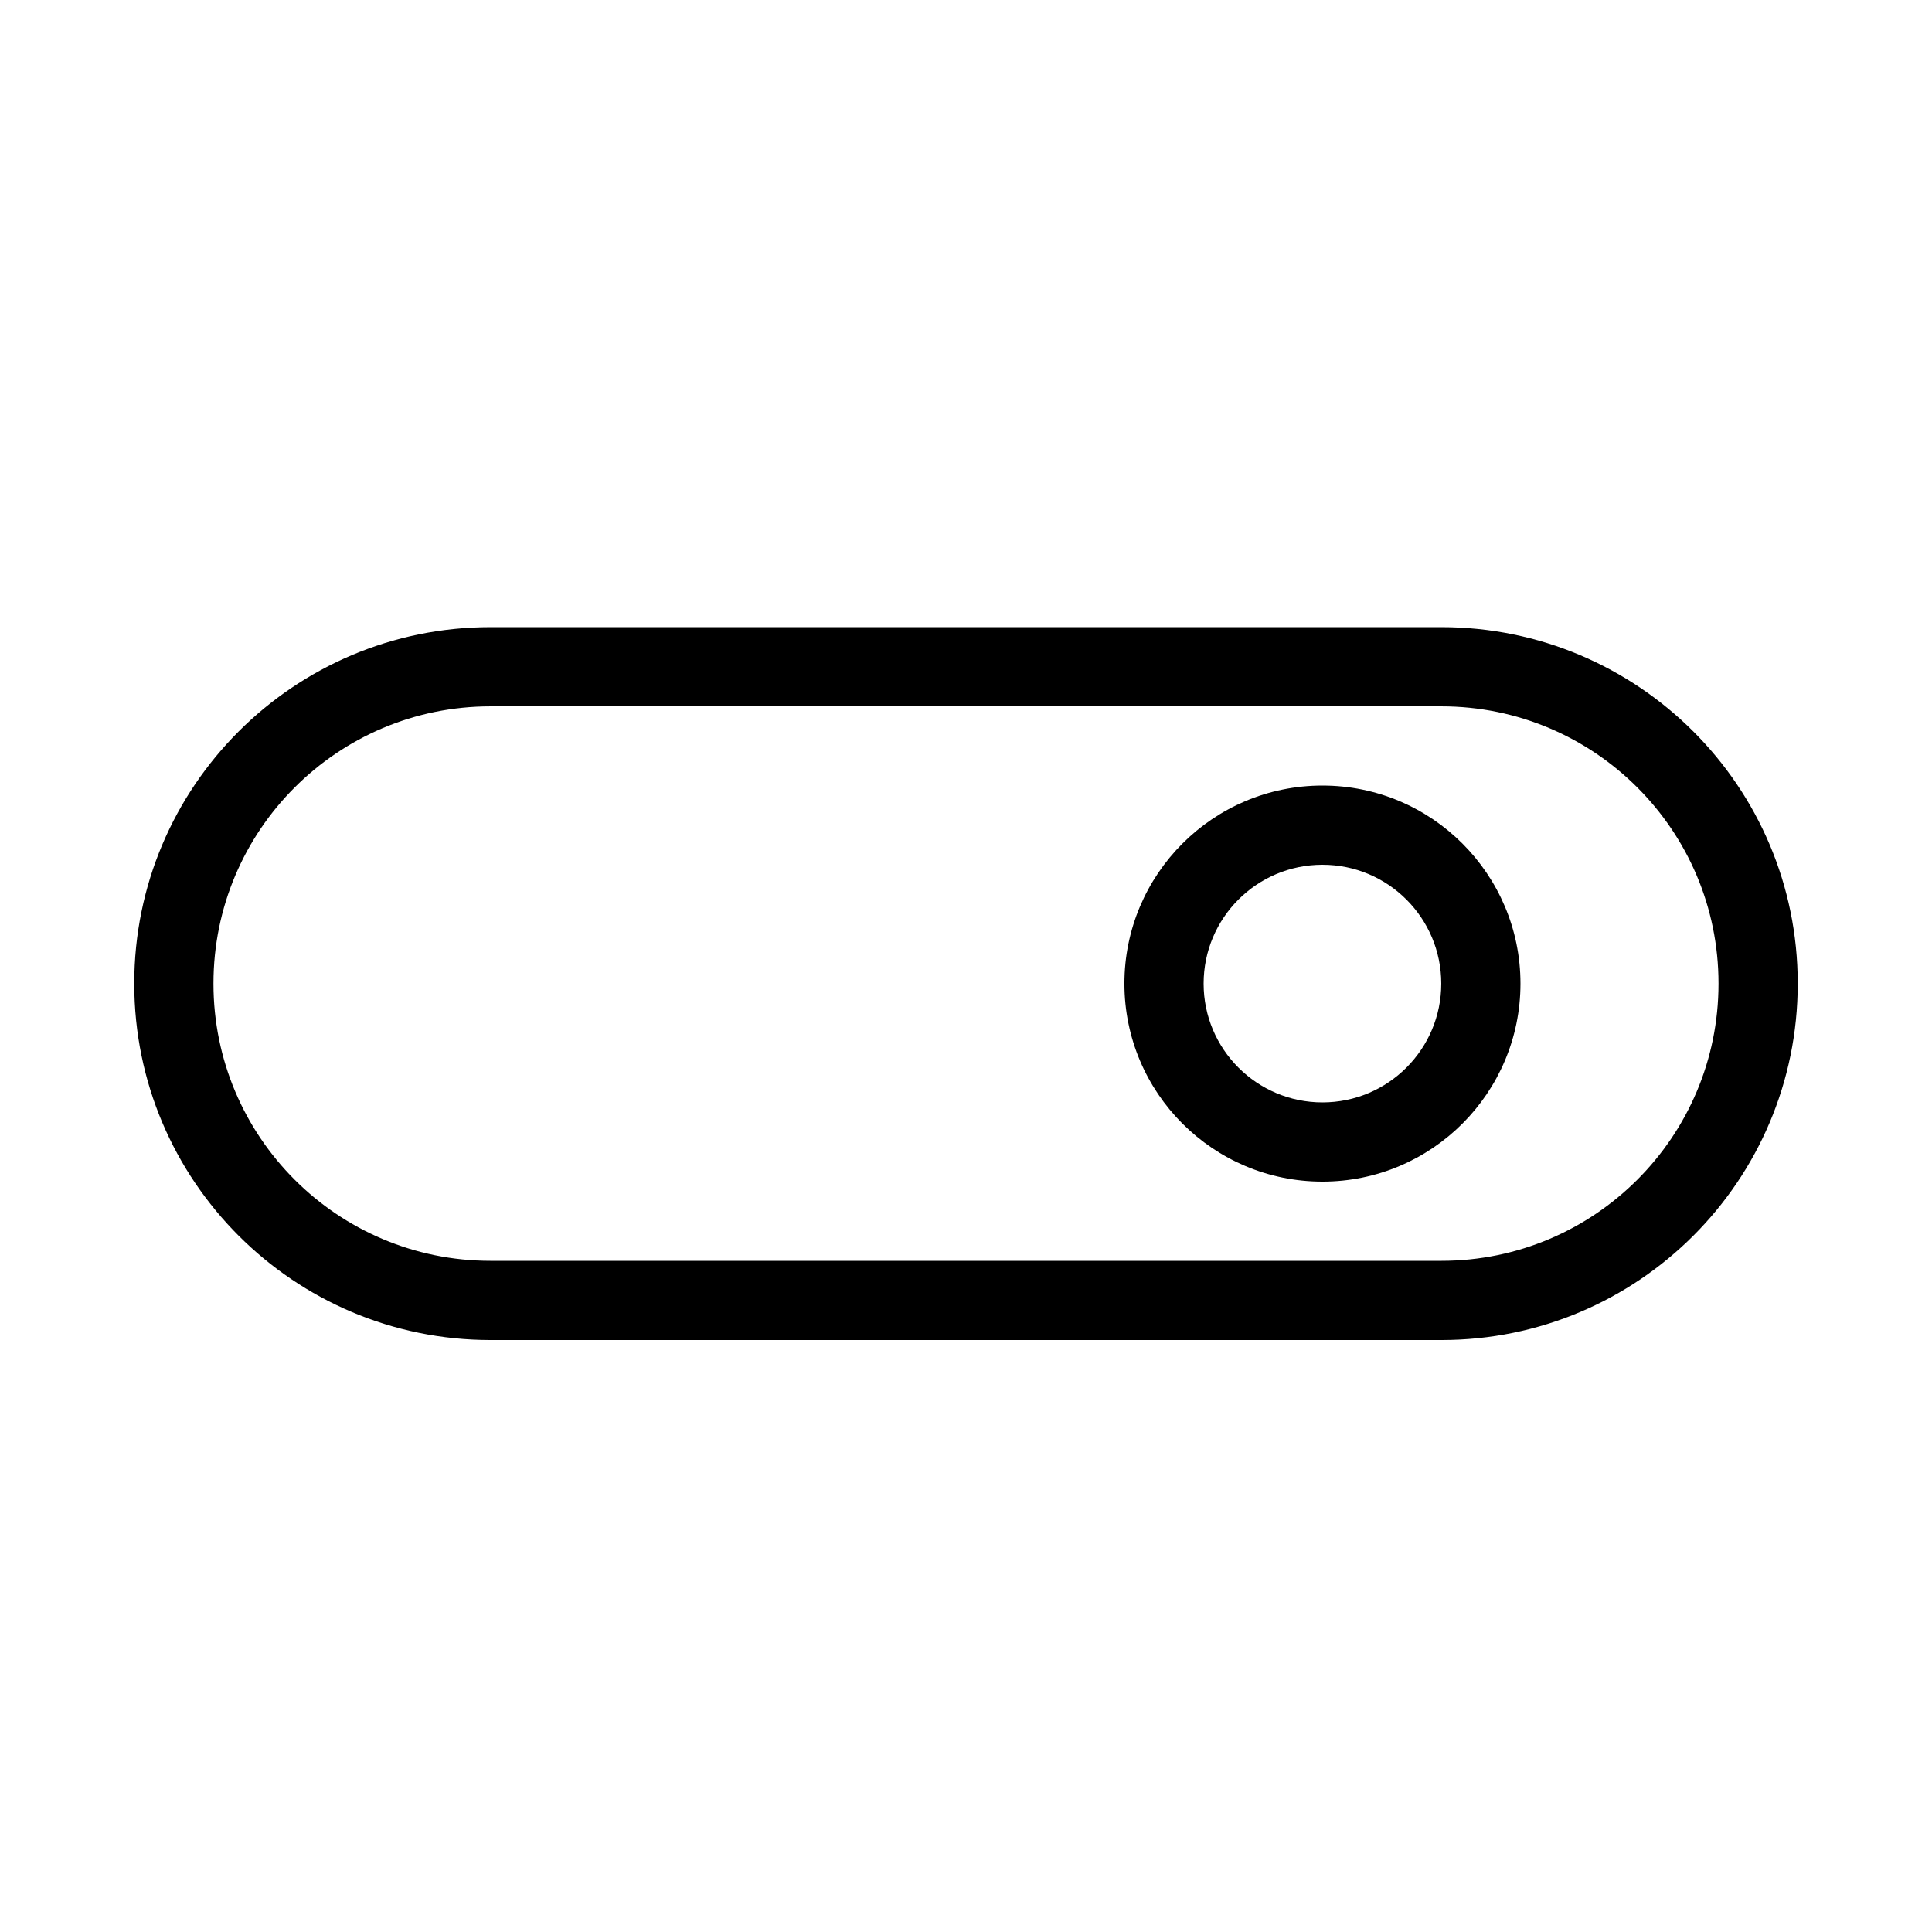
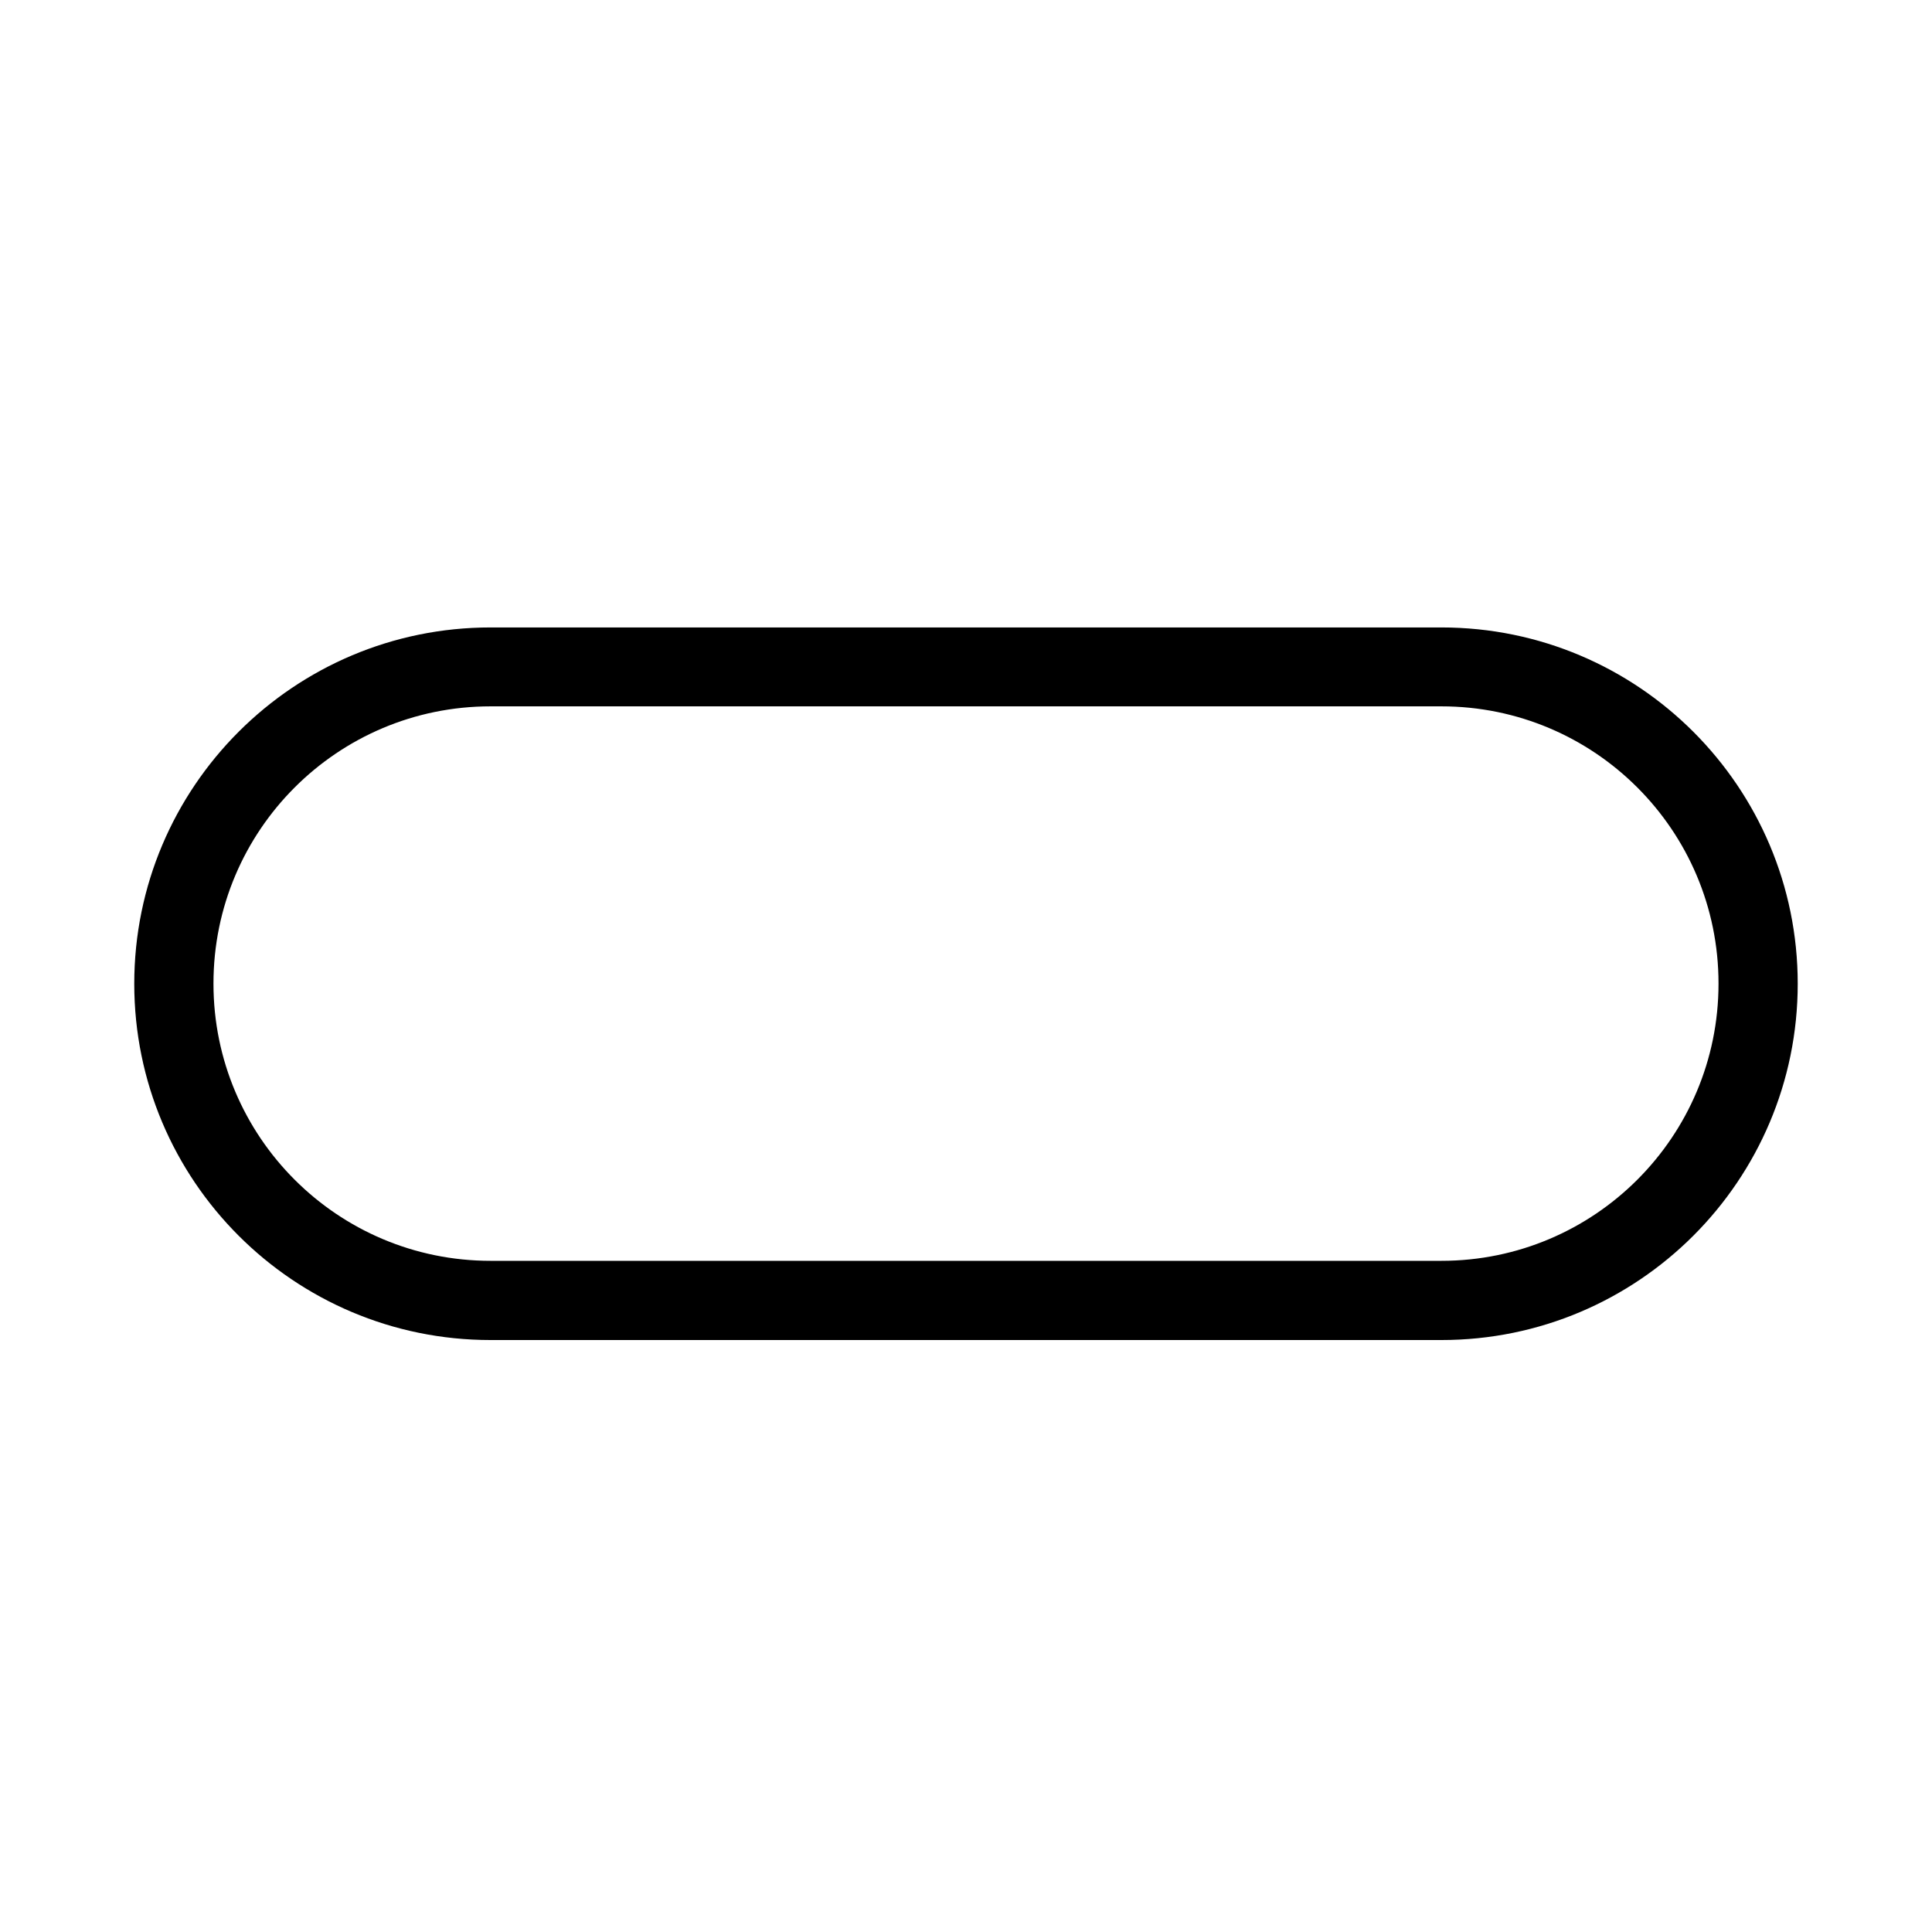
<svg xmlns="http://www.w3.org/2000/svg" fill="#000000" width="800px" height="800px" version="1.1" viewBox="144 144 512 512">
  <g fill-rule="evenodd">
-     <path d="m179.58 404.62v0.082c0 52.145 42.277 94.422 94.422 94.422h251.99c52.145 0 94.422-42.277 94.422-94.422v-0.082c0-52.145-42.277-94.422-94.422-94.422h-251.99c-52.145 0-94.422 42.277-94.422 94.422zm20.992 0c0-40.559 32.875-73.43 73.43-73.43h251.99c40.559 0 73.43 32.875 73.43 73.43v0.082c0 40.559-32.875 73.43-73.43 73.43h-251.99c-40.559 0-73.43-32.875-73.43-73.43z" />
-     <path d="m494.46 352.18c-28.969 0-52.48 23.512-52.48 52.48s23.512 52.48 52.48 52.48 52.48-23.512 52.48-52.48-23.512-52.48-52.48-52.48zm0 20.992c17.383 0 31.488 14.105 31.488 31.488 0 17.383-14.105 31.488-31.488 31.488-17.383 0-31.488-14.105-31.488-31.488 0-17.383 14.105-31.488 31.488-31.488z" />
+     <path d="m179.58 404.62v0.082c0 52.145 42.277 94.422 94.422 94.422h251.99c52.145 0 94.422-42.277 94.422-94.422c0-52.145-42.277-94.422-94.422-94.422h-251.99c-52.145 0-94.422 42.277-94.422 94.422zm20.992 0c0-40.559 32.875-73.43 73.43-73.43h251.99c40.559 0 73.43 32.875 73.43 73.43v0.082c0 40.559-32.875 73.43-73.43 73.43h-251.99c-40.559 0-73.43-32.875-73.43-73.43z" />
  </g>
</svg>